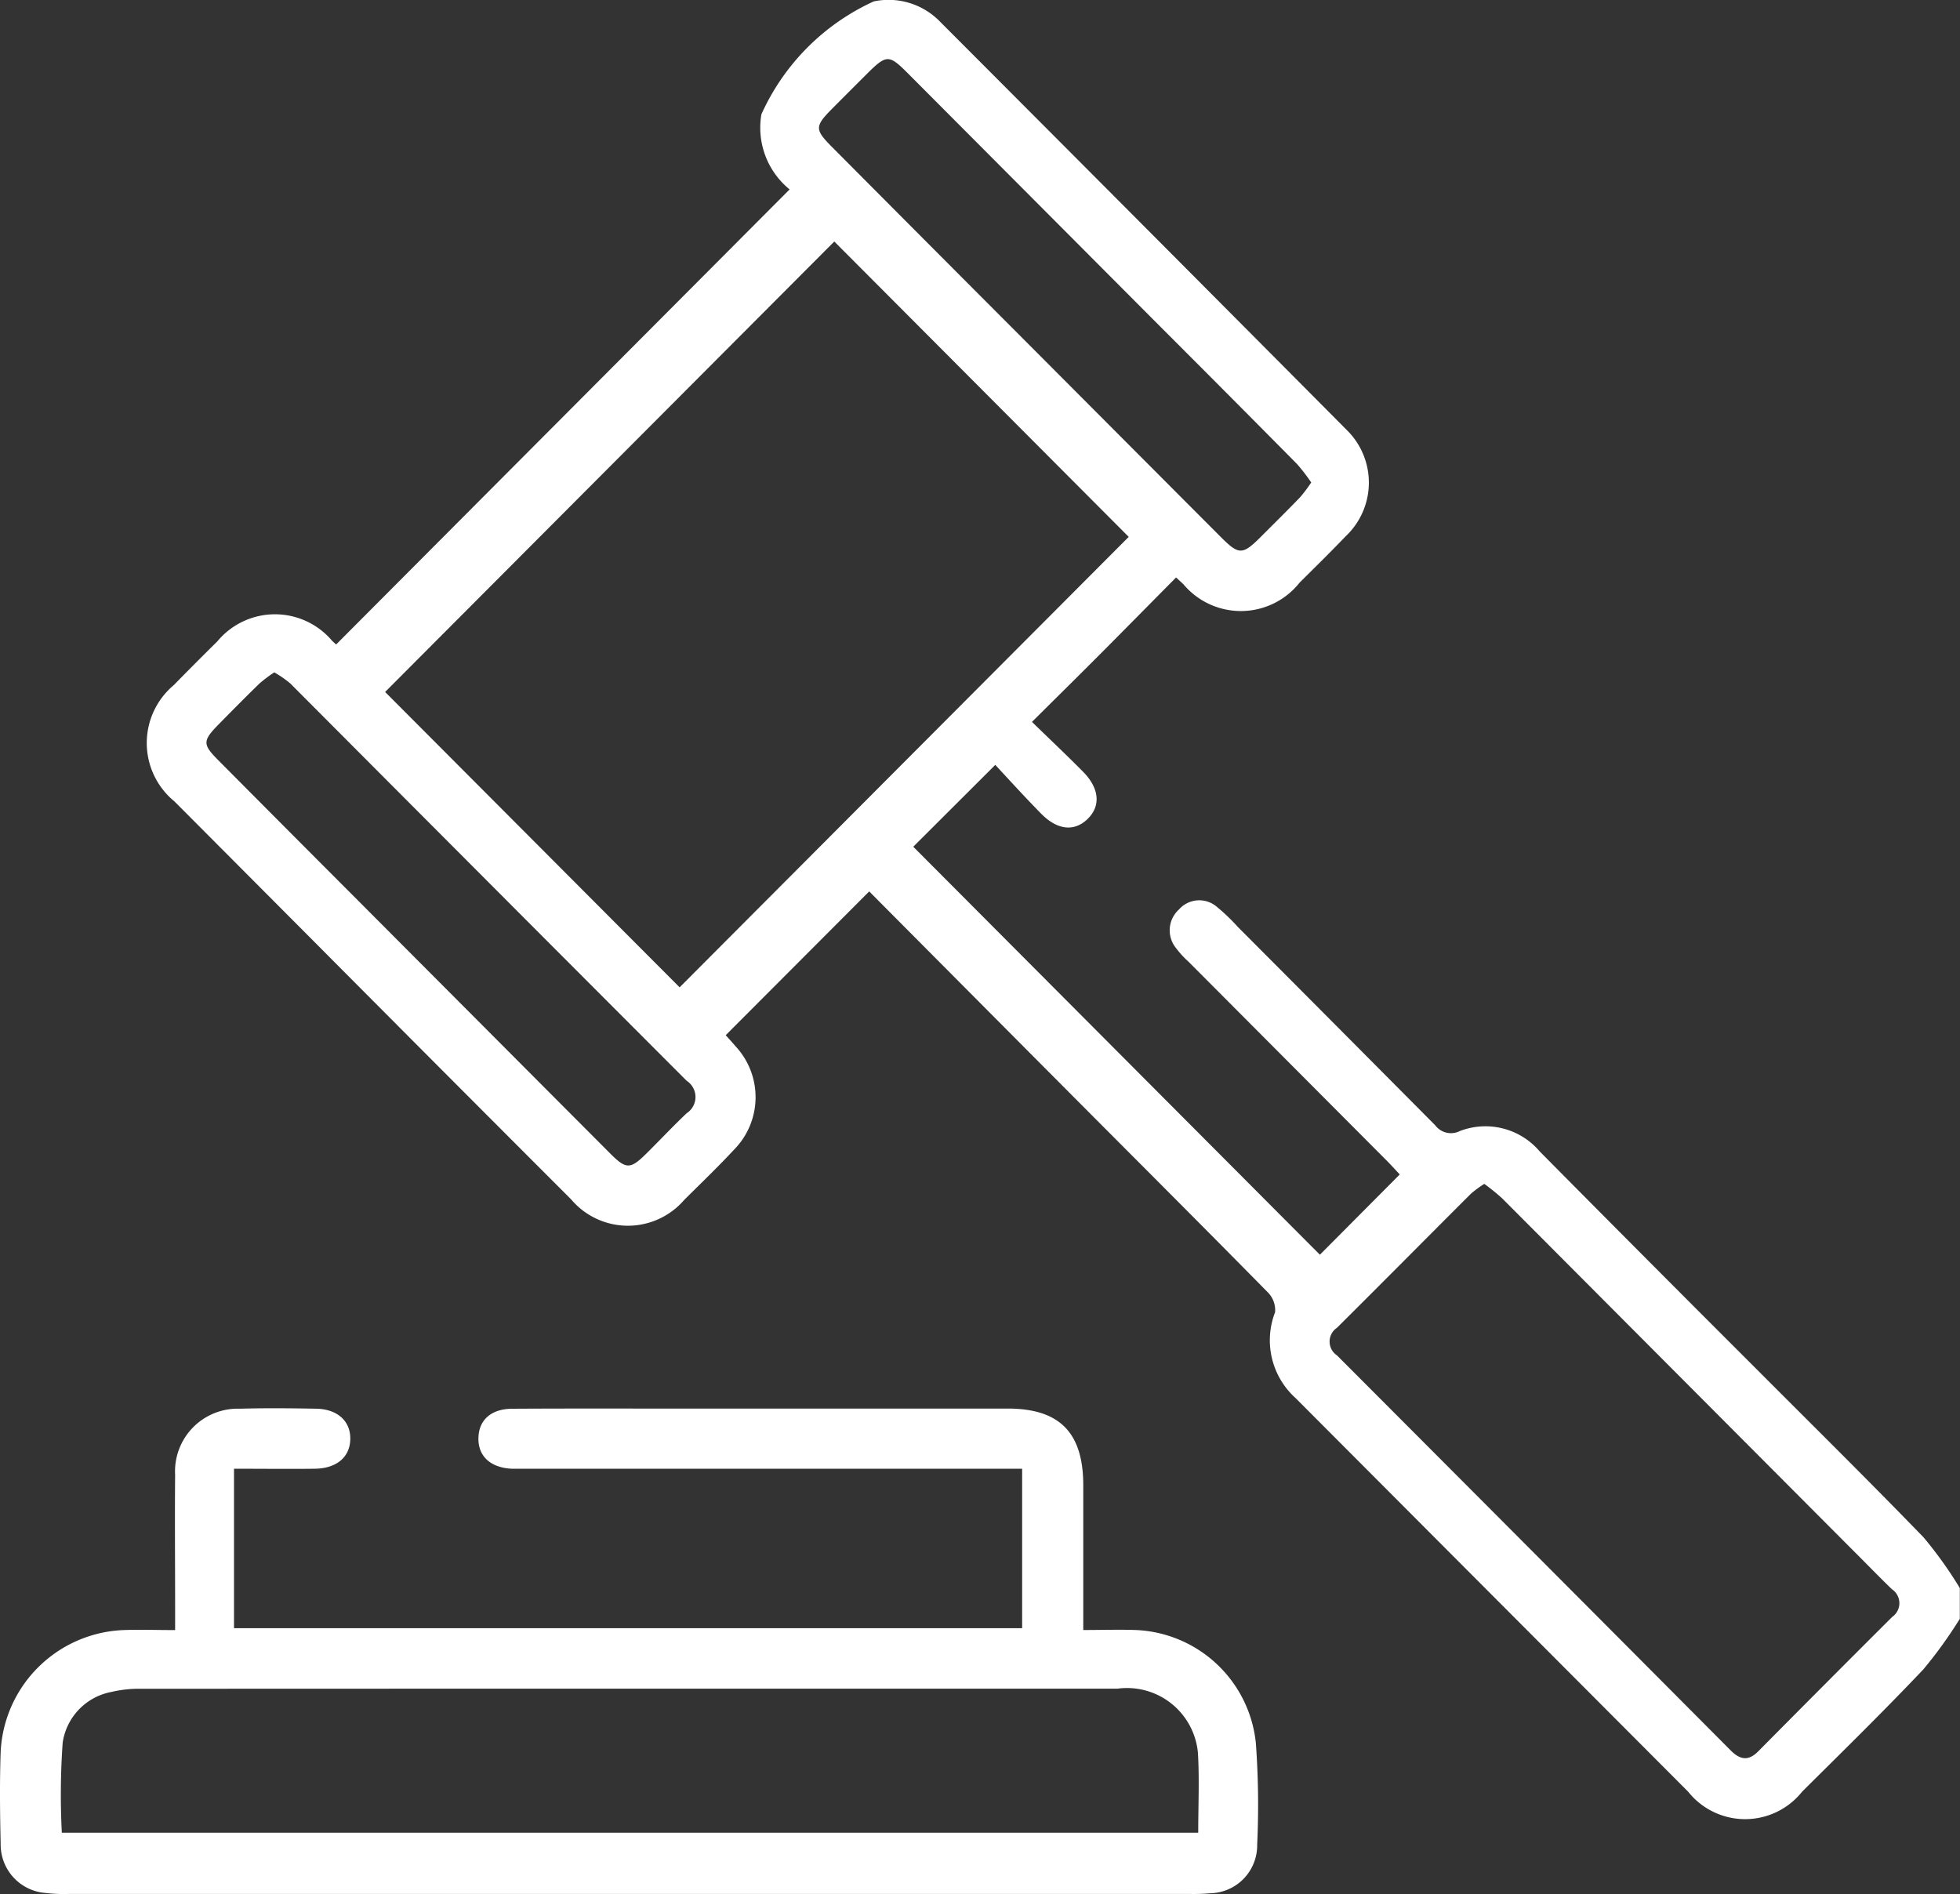
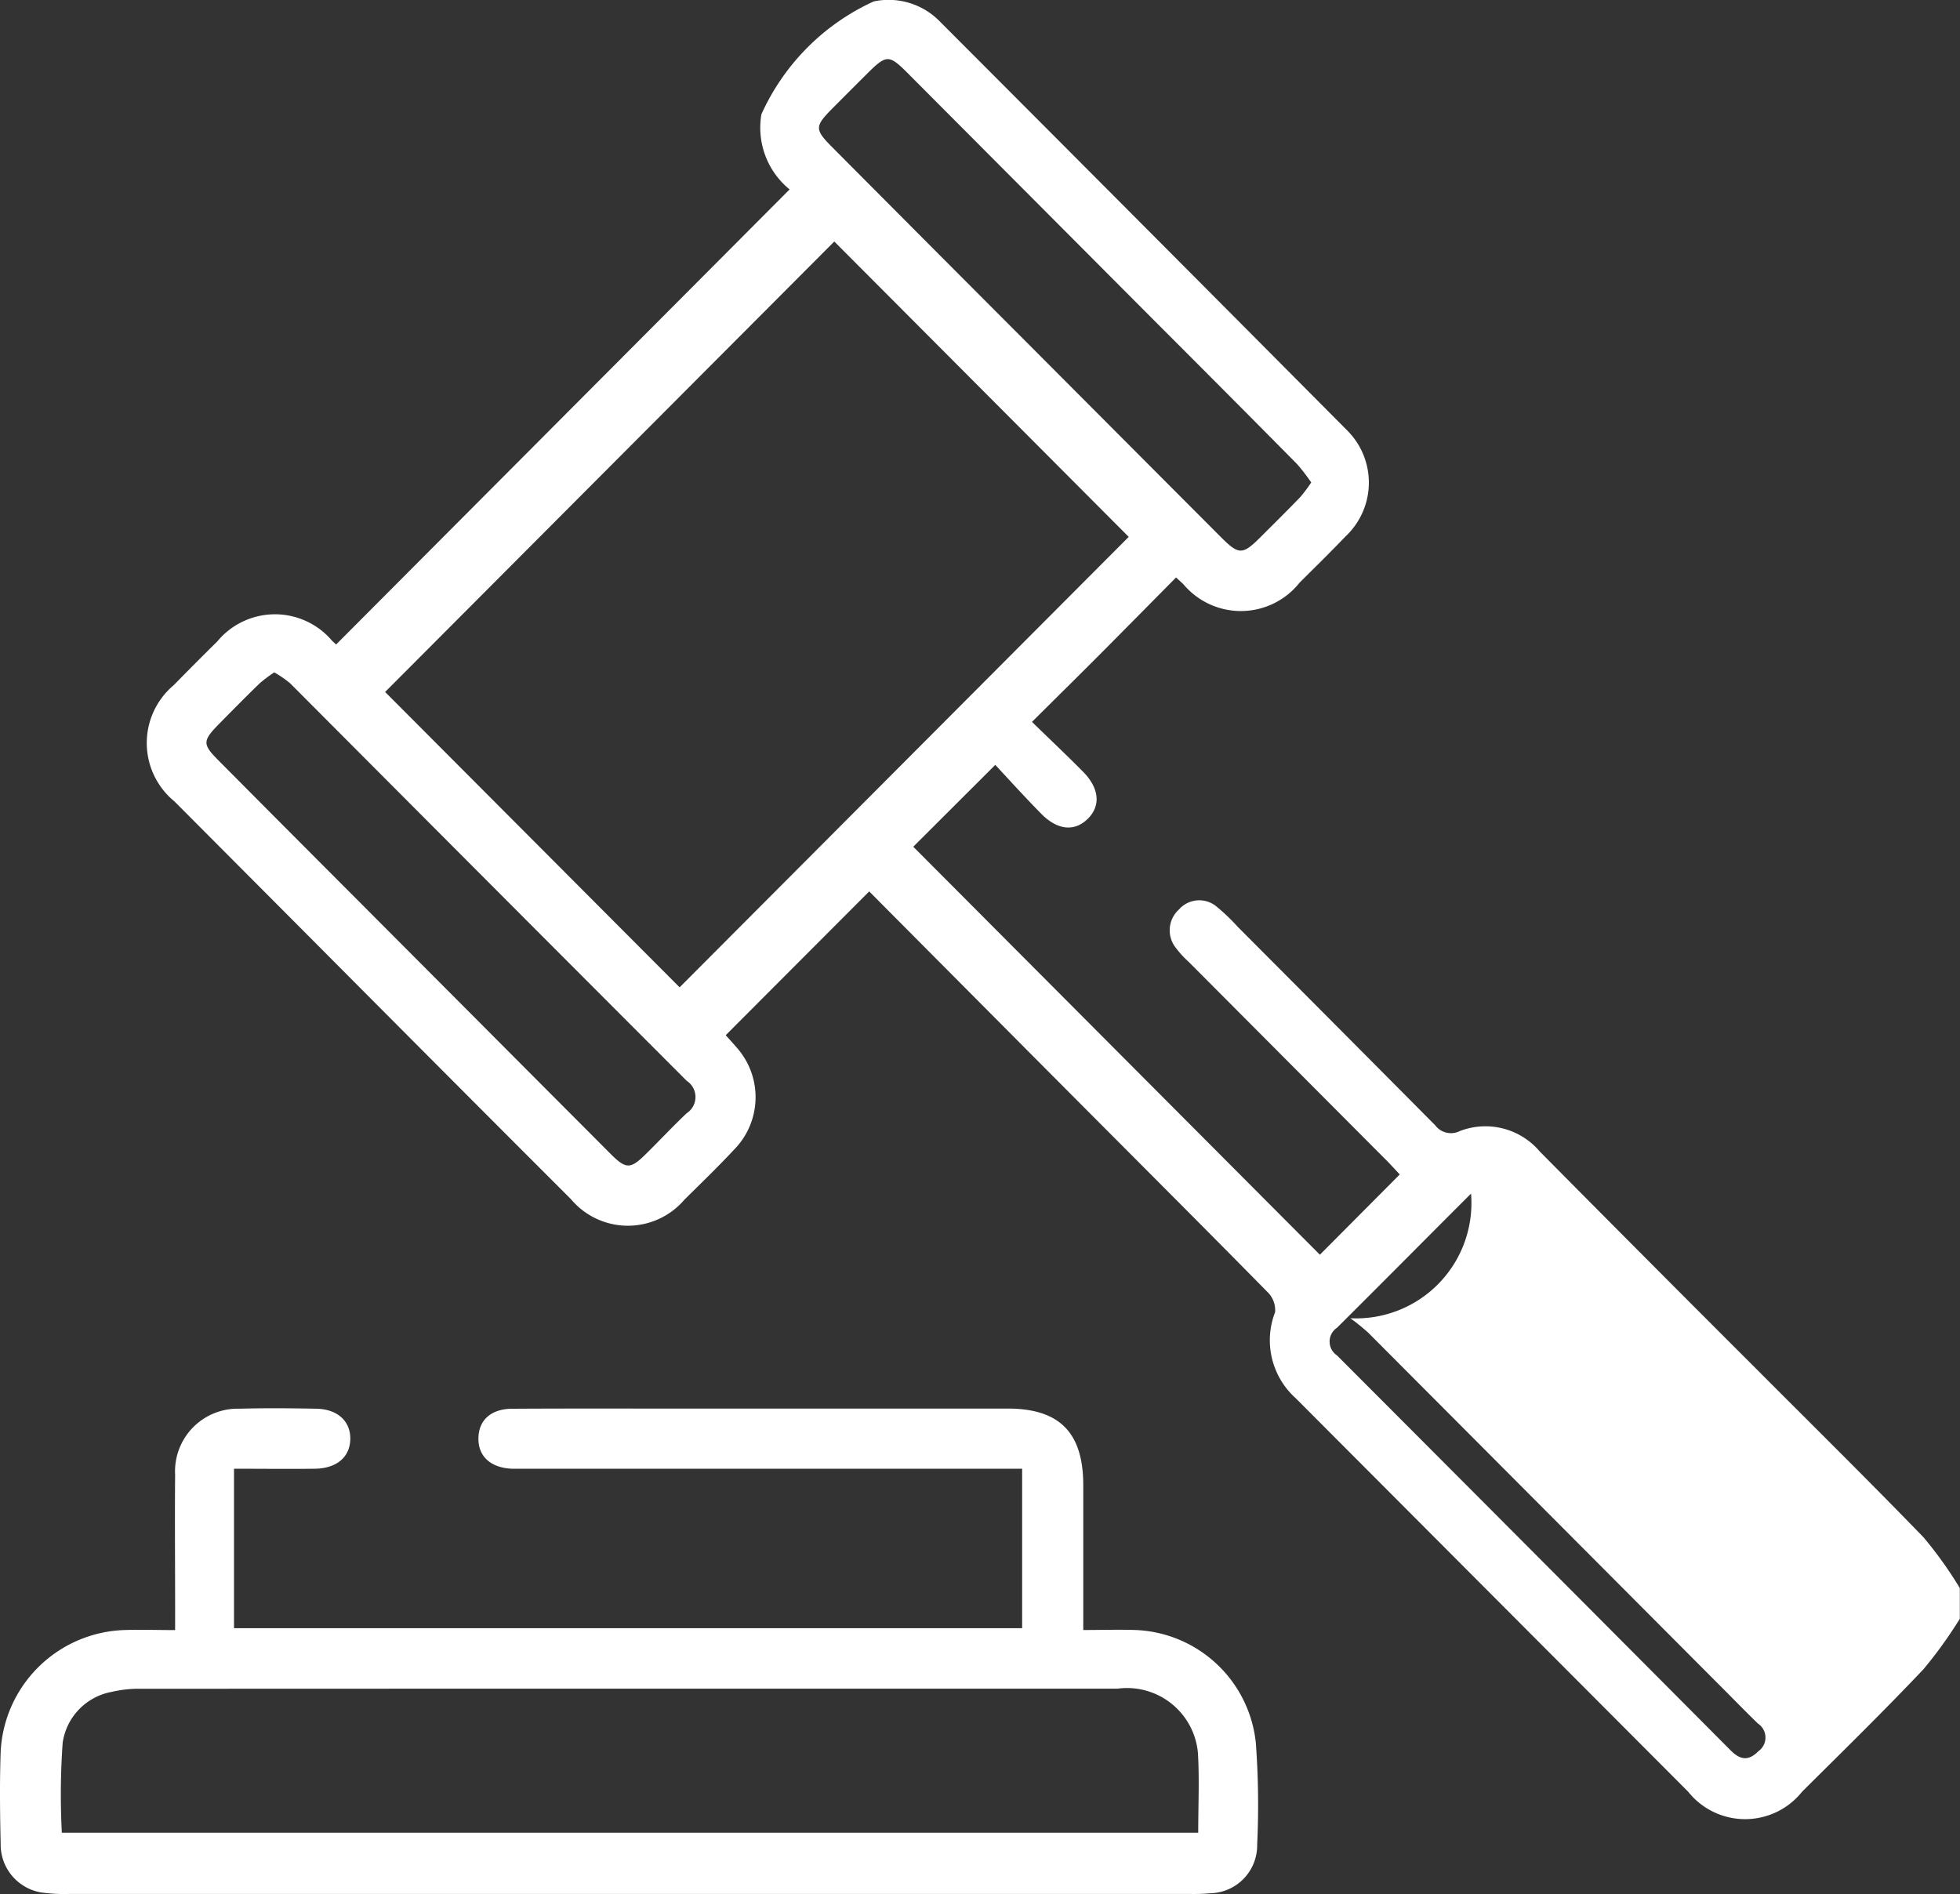
<svg xmlns="http://www.w3.org/2000/svg" width="53.162" height="51.377" viewBox="0 0 53.162 51.377">
  <rect x="0" y="0" width="53.162" height="51.377" fill="#333333" stroke="none" />
-   <path id="Union_169" data-name="Union 169" d="M1.847,51.376a4.57,4.57,0,0,1-.621-.029,1.317,1.317,0,0,1-1.208-1.33c-.019-.833-.029-1.667,0-2.5a3.473,3.473,0,0,1,3.324-3.3c.445-.017.891,0,1.408,0V43.6c0-1.2-.011-2.4,0-3.593A1.7,1.7,0,0,1,6.5,38.212c.691-.019,1.384-.013,2.076,0,.581.01.936.341.925.828s-.371.791-.959.8c-.706.009-1.413,0-2.195,0v4.325H27.724V39.84H14.3c-.138,0-.277,0-.415,0-.584-.026-.924-.343-.908-.845.014-.477.344-.779.913-.782,1.15-.007,2.3-.006,3.451-.005h1.323q4.333,0,8.667,0c1.409,0,2.05.652,2.051,2.078,0,1.282,0,2.565,0,3.929.524,0,.972-.015,1.418,0a3.417,3.417,0,0,1,3.263,3.064,23.129,23.129,0,0,1,.036,2.757,1.3,1.3,0,0,1-1.275,1.32,5.125,5.125,0,0,1-.57.018H1.847Zm2-5.567a3.264,3.264,0,0,0-.821.085A1.642,1.642,0,0,0,1.7,47.272a19.876,19.876,0,0,0-.023,2.441H32.5c0-.744.034-1.456-.008-2.162a1.932,1.932,0,0,0-2.183-1.745H20.2Q12.021,45.805,3.845,45.809ZM45.788,48.6q-5.324-5.338-10.647-10.676a2.109,2.109,0,0,1-.556-2.33.684.684,0,0,0-.2-.541c-1.677-1.705-3.37-3.395-5.057-5.09-1.932-1.94-3.862-3.882-5.752-5.783l-3.892,3.9c.056.063.169.186.277.312a2.027,2.027,0,0,1-.045,2.787c-.437.469-.9.915-1.355,1.366a2.016,2.016,0,0,1-3.074-.016q-3.548-3.547-7.085-7.106-1.835-1.841-3.669-3.683a2.048,2.048,0,0,1-.019-3.156Q5.3,17.984,5.893,17.4a2.03,2.03,0,0,1,3.115-.018c.05.047.1.093.109.1l12.3-12.344A2.157,2.157,0,0,1,20.652,3.1,6.134,6.134,0,0,1,23.7.038,1.944,1.944,0,0,1,25.509.6q5.51,5.519,11.007,11.051a2,2,0,0,1-.021,2.9c-.407.426-.829.838-1.246,1.254a2.033,2.033,0,0,1-3.15.044c-.05-.048-.1-.093-.2-.185-.644.651-1.284,1.3-1.929,1.949s-1.276,1.27-1.979,1.969c.48.467.939.9,1.385,1.351s.483.928.129,1.277-.814.321-1.268-.141c-.435-.443-.851-.9-1.241-1.321l-2.225,2.22L35.8,34.035l2.166-2.177c-.073-.078-.2-.218-.328-.35l-5.394-5.414a2.607,2.607,0,0,1-.35-.382.761.761,0,0,1,.083-1.041.732.732,0,0,1,1.034-.068,5.35,5.35,0,0,1,.562.539q2.68,2.688,5.354,5.381a.533.533,0,0,0,.665.159,1.93,1.93,0,0,1,2.171.552q2.927,2.955,5.87,5.894c1.517,1.522,3.048,3.031,4.542,4.575a11.013,11.013,0,0,1,.982,1.374v.833a11.937,11.937,0,0,1-.986,1.369C51.1,46.411,49.986,47.5,48.88,48.6a1.976,1.976,0,0,1-3.092,0ZM39.9,32.377c-1.214,1.212-2.42,2.431-3.637,3.64a.45.45,0,0,0,0,.748q5.343,5.352,10.677,10.714c.255.256.48.3.751.026q1.81-1.828,3.632-3.645a.455.455,0,0,0-.01-.753c-.373-.362-.734-.736-1.1-1.1q-4.733-4.75-9.468-9.5a5.9,5.9,0,0,0-.486-.394A3.129,3.129,0,0,0,39.9,32.377ZM7.046,18.533c-.373.362-.738.732-1.1,1.1-.46.467-.461.555,0,1.014q1.887,1.9,3.778,3.793,3.412,3.424,6.825,6.847c.433.435.548.434.977.009.37-.365.725-.745,1.1-1.1a.524.524,0,0,0,0-.878Q13.247,23.933,7.873,18.538a3,3,0,0,0-.434-.3A3.989,3.989,0,0,0,7.046,18.533Zm3.4.237,7.988,8.012L30.615,14.563,22.629,6.551ZM23.527,1.991q-.479.477-.955.956c-.478.483-.479.565.008,1.053Q25.2,6.635,27.828,9.267q2.642,2.651,5.285,5.3c.492.493.589.491,1.09-.01.355-.355.713-.708,1.062-1.07a4.072,4.072,0,0,0,.3-.4,5.226,5.226,0,0,0-.385-.5q-1.865-1.885-3.74-3.759l-6.826-6.85c-.249-.249-.392-.374-.535-.374S23.786,1.733,23.527,1.991Z" transform="translate(0 0)" fill="#fff" />
+   <path id="Union_169" data-name="Union 169" d="M1.847,51.376a4.57,4.57,0,0,1-.621-.029,1.317,1.317,0,0,1-1.208-1.33c-.019-.833-.029-1.667,0-2.5a3.473,3.473,0,0,1,3.324-3.3c.445-.017.891,0,1.408,0V43.6c0-1.2-.011-2.4,0-3.593A1.7,1.7,0,0,1,6.5,38.212c.691-.019,1.384-.013,2.076,0,.581.01.936.341.925.828s-.371.791-.959.8c-.706.009-1.413,0-2.195,0v4.325H27.724V39.84H14.3c-.138,0-.277,0-.415,0-.584-.026-.924-.343-.908-.845.014-.477.344-.779.913-.782,1.15-.007,2.3-.006,3.451-.005h1.323q4.333,0,8.667,0c1.409,0,2.05.652,2.051,2.078,0,1.282,0,2.565,0,3.929.524,0,.972-.015,1.418,0a3.417,3.417,0,0,1,3.263,3.064,23.129,23.129,0,0,1,.036,2.757,1.3,1.3,0,0,1-1.275,1.32,5.125,5.125,0,0,1-.57.018H1.847Zm2-5.567a3.264,3.264,0,0,0-.821.085A1.642,1.642,0,0,0,1.7,47.272a19.876,19.876,0,0,0-.023,2.441H32.5c0-.744.034-1.456-.008-2.162a1.932,1.932,0,0,0-2.183-1.745H20.2Q12.021,45.805,3.845,45.809ZM45.788,48.6q-5.324-5.338-10.647-10.676a2.109,2.109,0,0,1-.556-2.33.684.684,0,0,0-.2-.541c-1.677-1.705-3.37-3.395-5.057-5.09-1.932-1.94-3.862-3.882-5.752-5.783l-3.892,3.9c.056.063.169.186.277.312a2.027,2.027,0,0,1-.045,2.787c-.437.469-.9.915-1.355,1.366a2.016,2.016,0,0,1-3.074-.016q-3.548-3.547-7.085-7.106-1.835-1.841-3.669-3.683a2.048,2.048,0,0,1-.019-3.156Q5.3,17.984,5.893,17.4a2.03,2.03,0,0,1,3.115-.018c.05.047.1.093.109.1l12.3-12.344A2.157,2.157,0,0,1,20.652,3.1,6.134,6.134,0,0,1,23.7.038,1.944,1.944,0,0,1,25.509.6q5.51,5.519,11.007,11.051a2,2,0,0,1-.021,2.9c-.407.426-.829.838-1.246,1.254a2.033,2.033,0,0,1-3.15.044c-.05-.048-.1-.093-.2-.185-.644.651-1.284,1.3-1.929,1.949s-1.276,1.27-1.979,1.969c.48.467.939.9,1.385,1.351s.483.928.129,1.277-.814.321-1.268-.141c-.435-.443-.851-.9-1.241-1.321l-2.225,2.22L35.8,34.035l2.166-2.177c-.073-.078-.2-.218-.328-.35l-5.394-5.414a2.607,2.607,0,0,1-.35-.382.761.761,0,0,1,.083-1.041.732.732,0,0,1,1.034-.068,5.35,5.35,0,0,1,.562.539q2.68,2.688,5.354,5.381a.533.533,0,0,0,.665.159,1.93,1.93,0,0,1,2.171.552q2.927,2.955,5.87,5.894c1.517,1.522,3.048,3.031,4.542,4.575a11.013,11.013,0,0,1,.982,1.374v.833a11.937,11.937,0,0,1-.986,1.369C51.1,46.411,49.986,47.5,48.88,48.6a1.976,1.976,0,0,1-3.092,0ZM39.9,32.377c-1.214,1.212-2.42,2.431-3.637,3.64a.45.45,0,0,0,0,.748q5.343,5.352,10.677,10.714c.255.256.48.3.751.026a.455.455,0,0,0-.01-.753c-.373-.362-.734-.736-1.1-1.1q-4.733-4.75-9.468-9.5a5.9,5.9,0,0,0-.486-.394A3.129,3.129,0,0,0,39.9,32.377ZM7.046,18.533c-.373.362-.738.732-1.1,1.1-.46.467-.461.555,0,1.014q1.887,1.9,3.778,3.793,3.412,3.424,6.825,6.847c.433.435.548.434.977.009.37-.365.725-.745,1.1-1.1a.524.524,0,0,0,0-.878Q13.247,23.933,7.873,18.538a3,3,0,0,0-.434-.3A3.989,3.989,0,0,0,7.046,18.533Zm3.4.237,7.988,8.012L30.615,14.563,22.629,6.551ZM23.527,1.991q-.479.477-.955.956c-.478.483-.479.565.008,1.053Q25.2,6.635,27.828,9.267q2.642,2.651,5.285,5.3c.492.493.589.491,1.09-.01.355-.355.713-.708,1.062-1.07a4.072,4.072,0,0,0,.3-.4,5.226,5.226,0,0,0-.385-.5q-1.865-1.885-3.74-3.759l-6.826-6.85c-.249-.249-.392-.374-.535-.374S23.786,1.733,23.527,1.991Z" transform="translate(0 0)" fill="#fff" />
</svg>